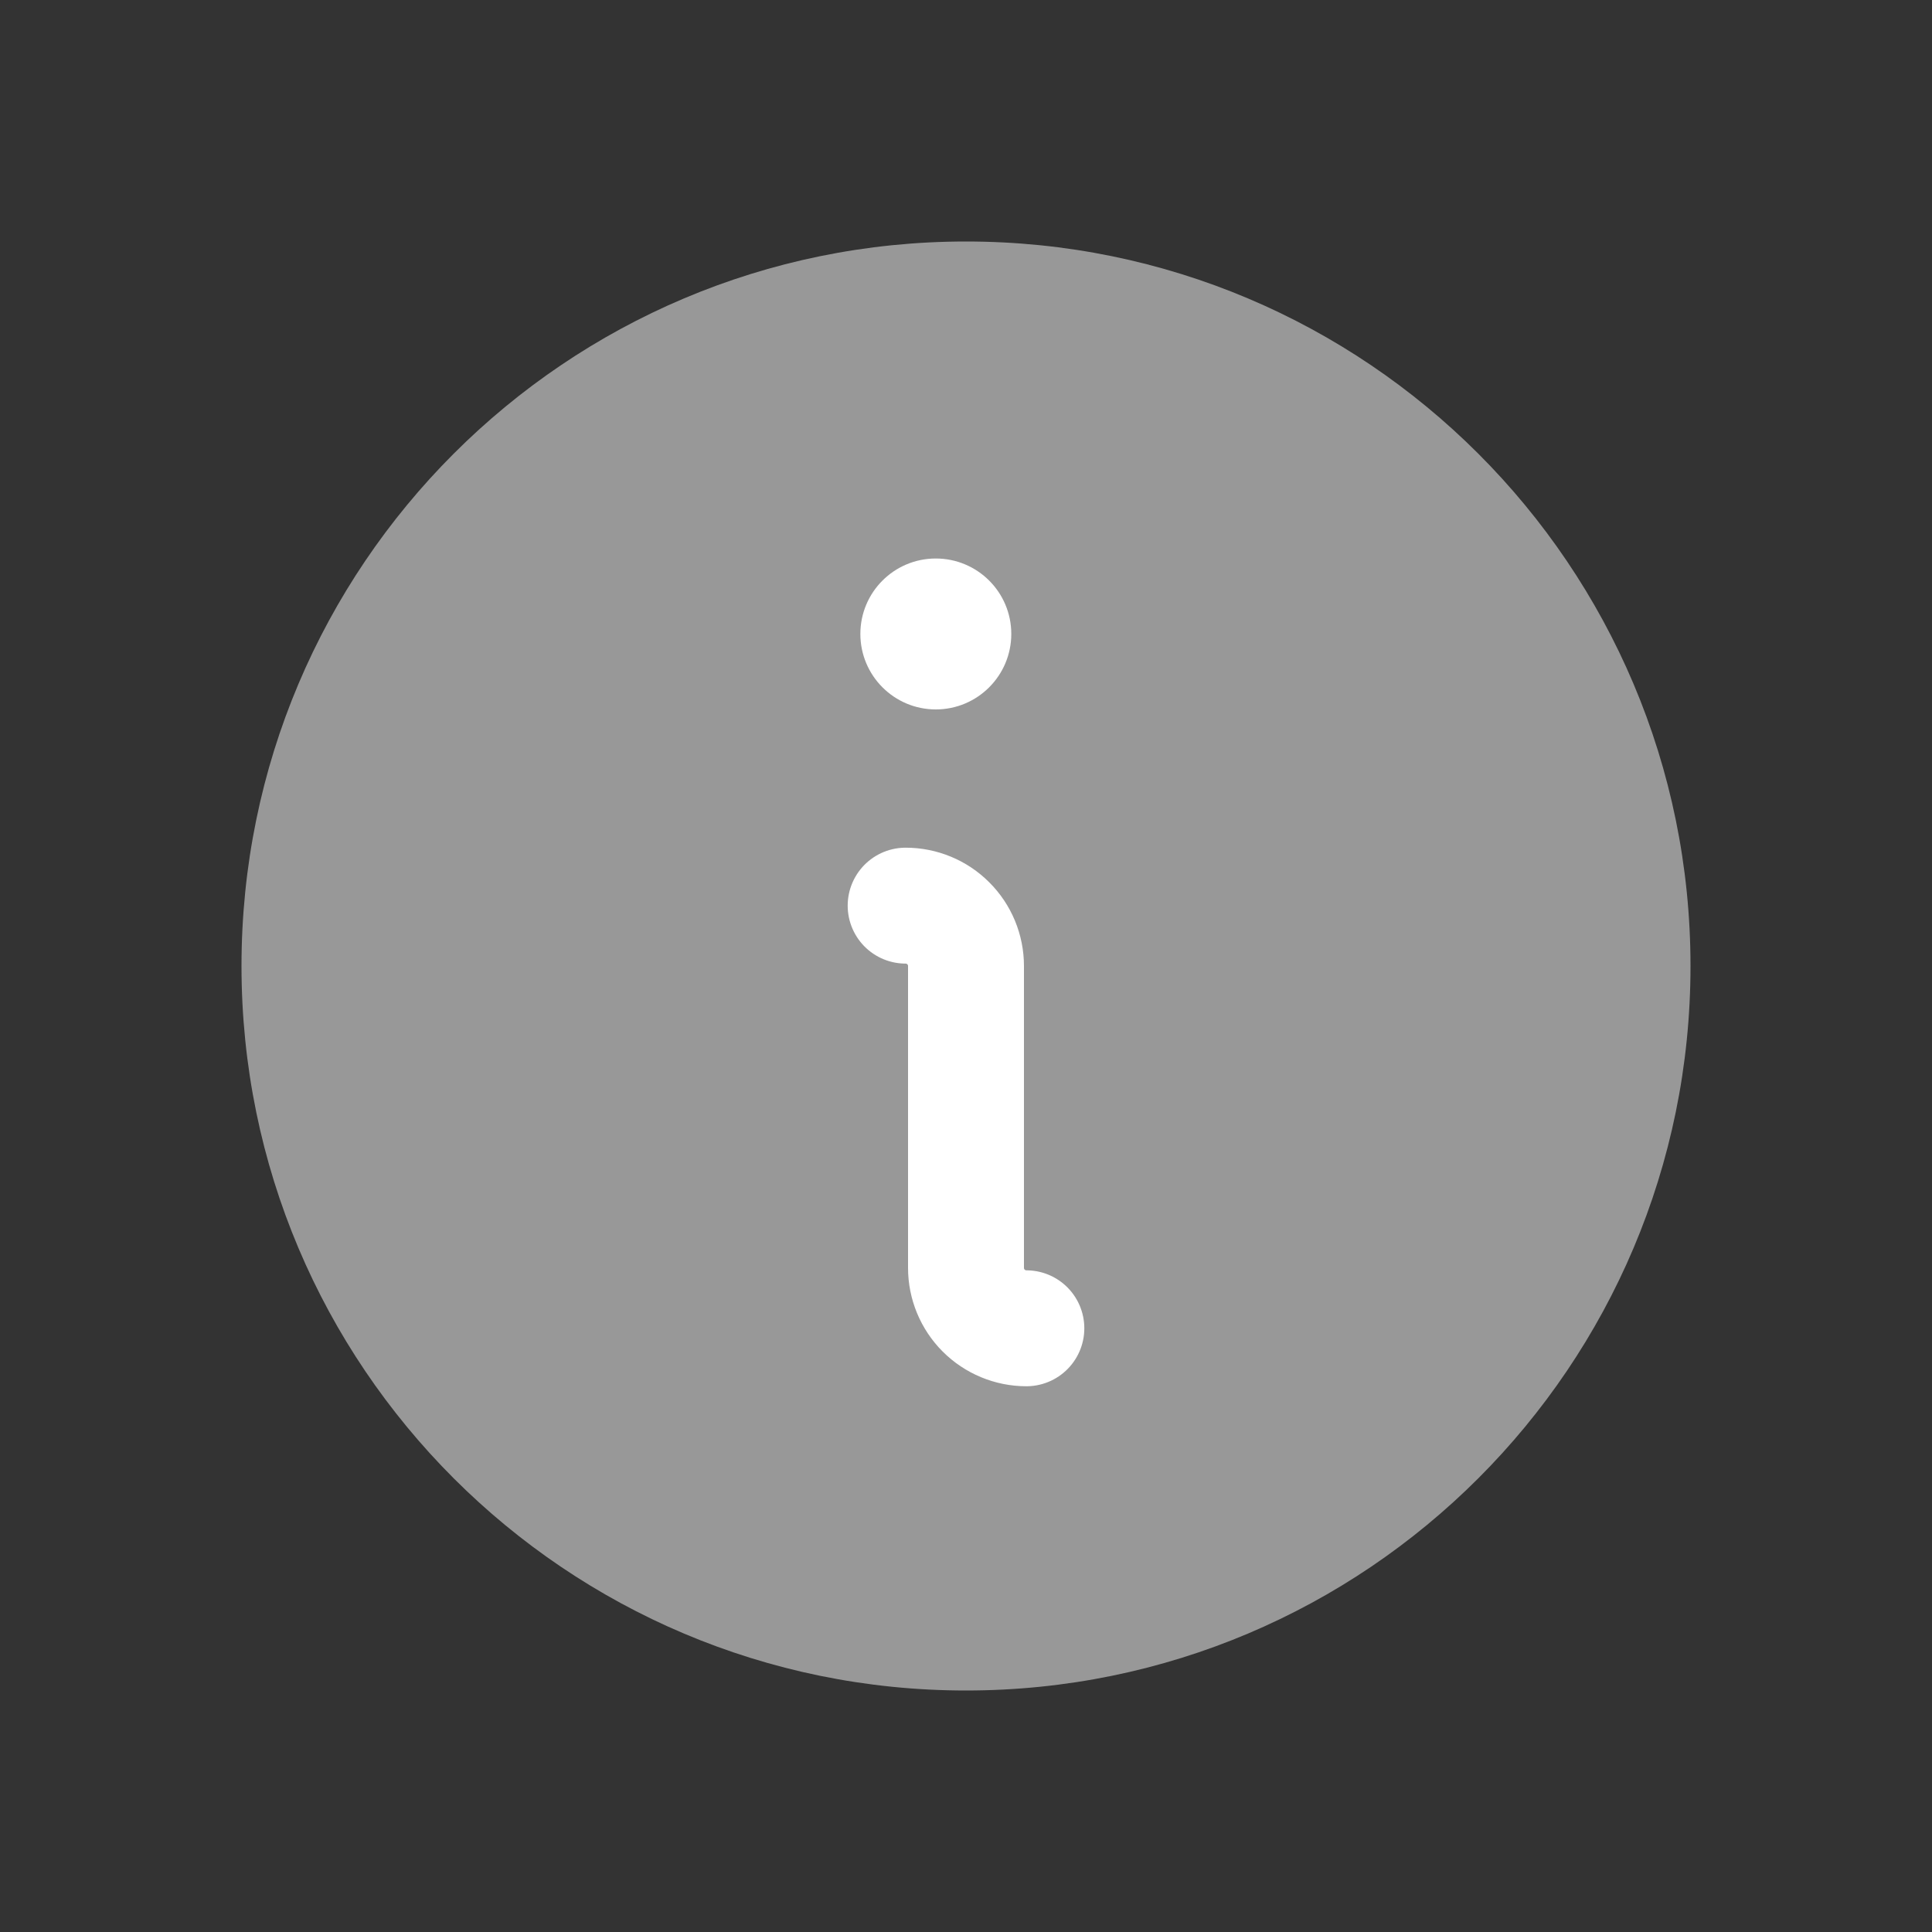
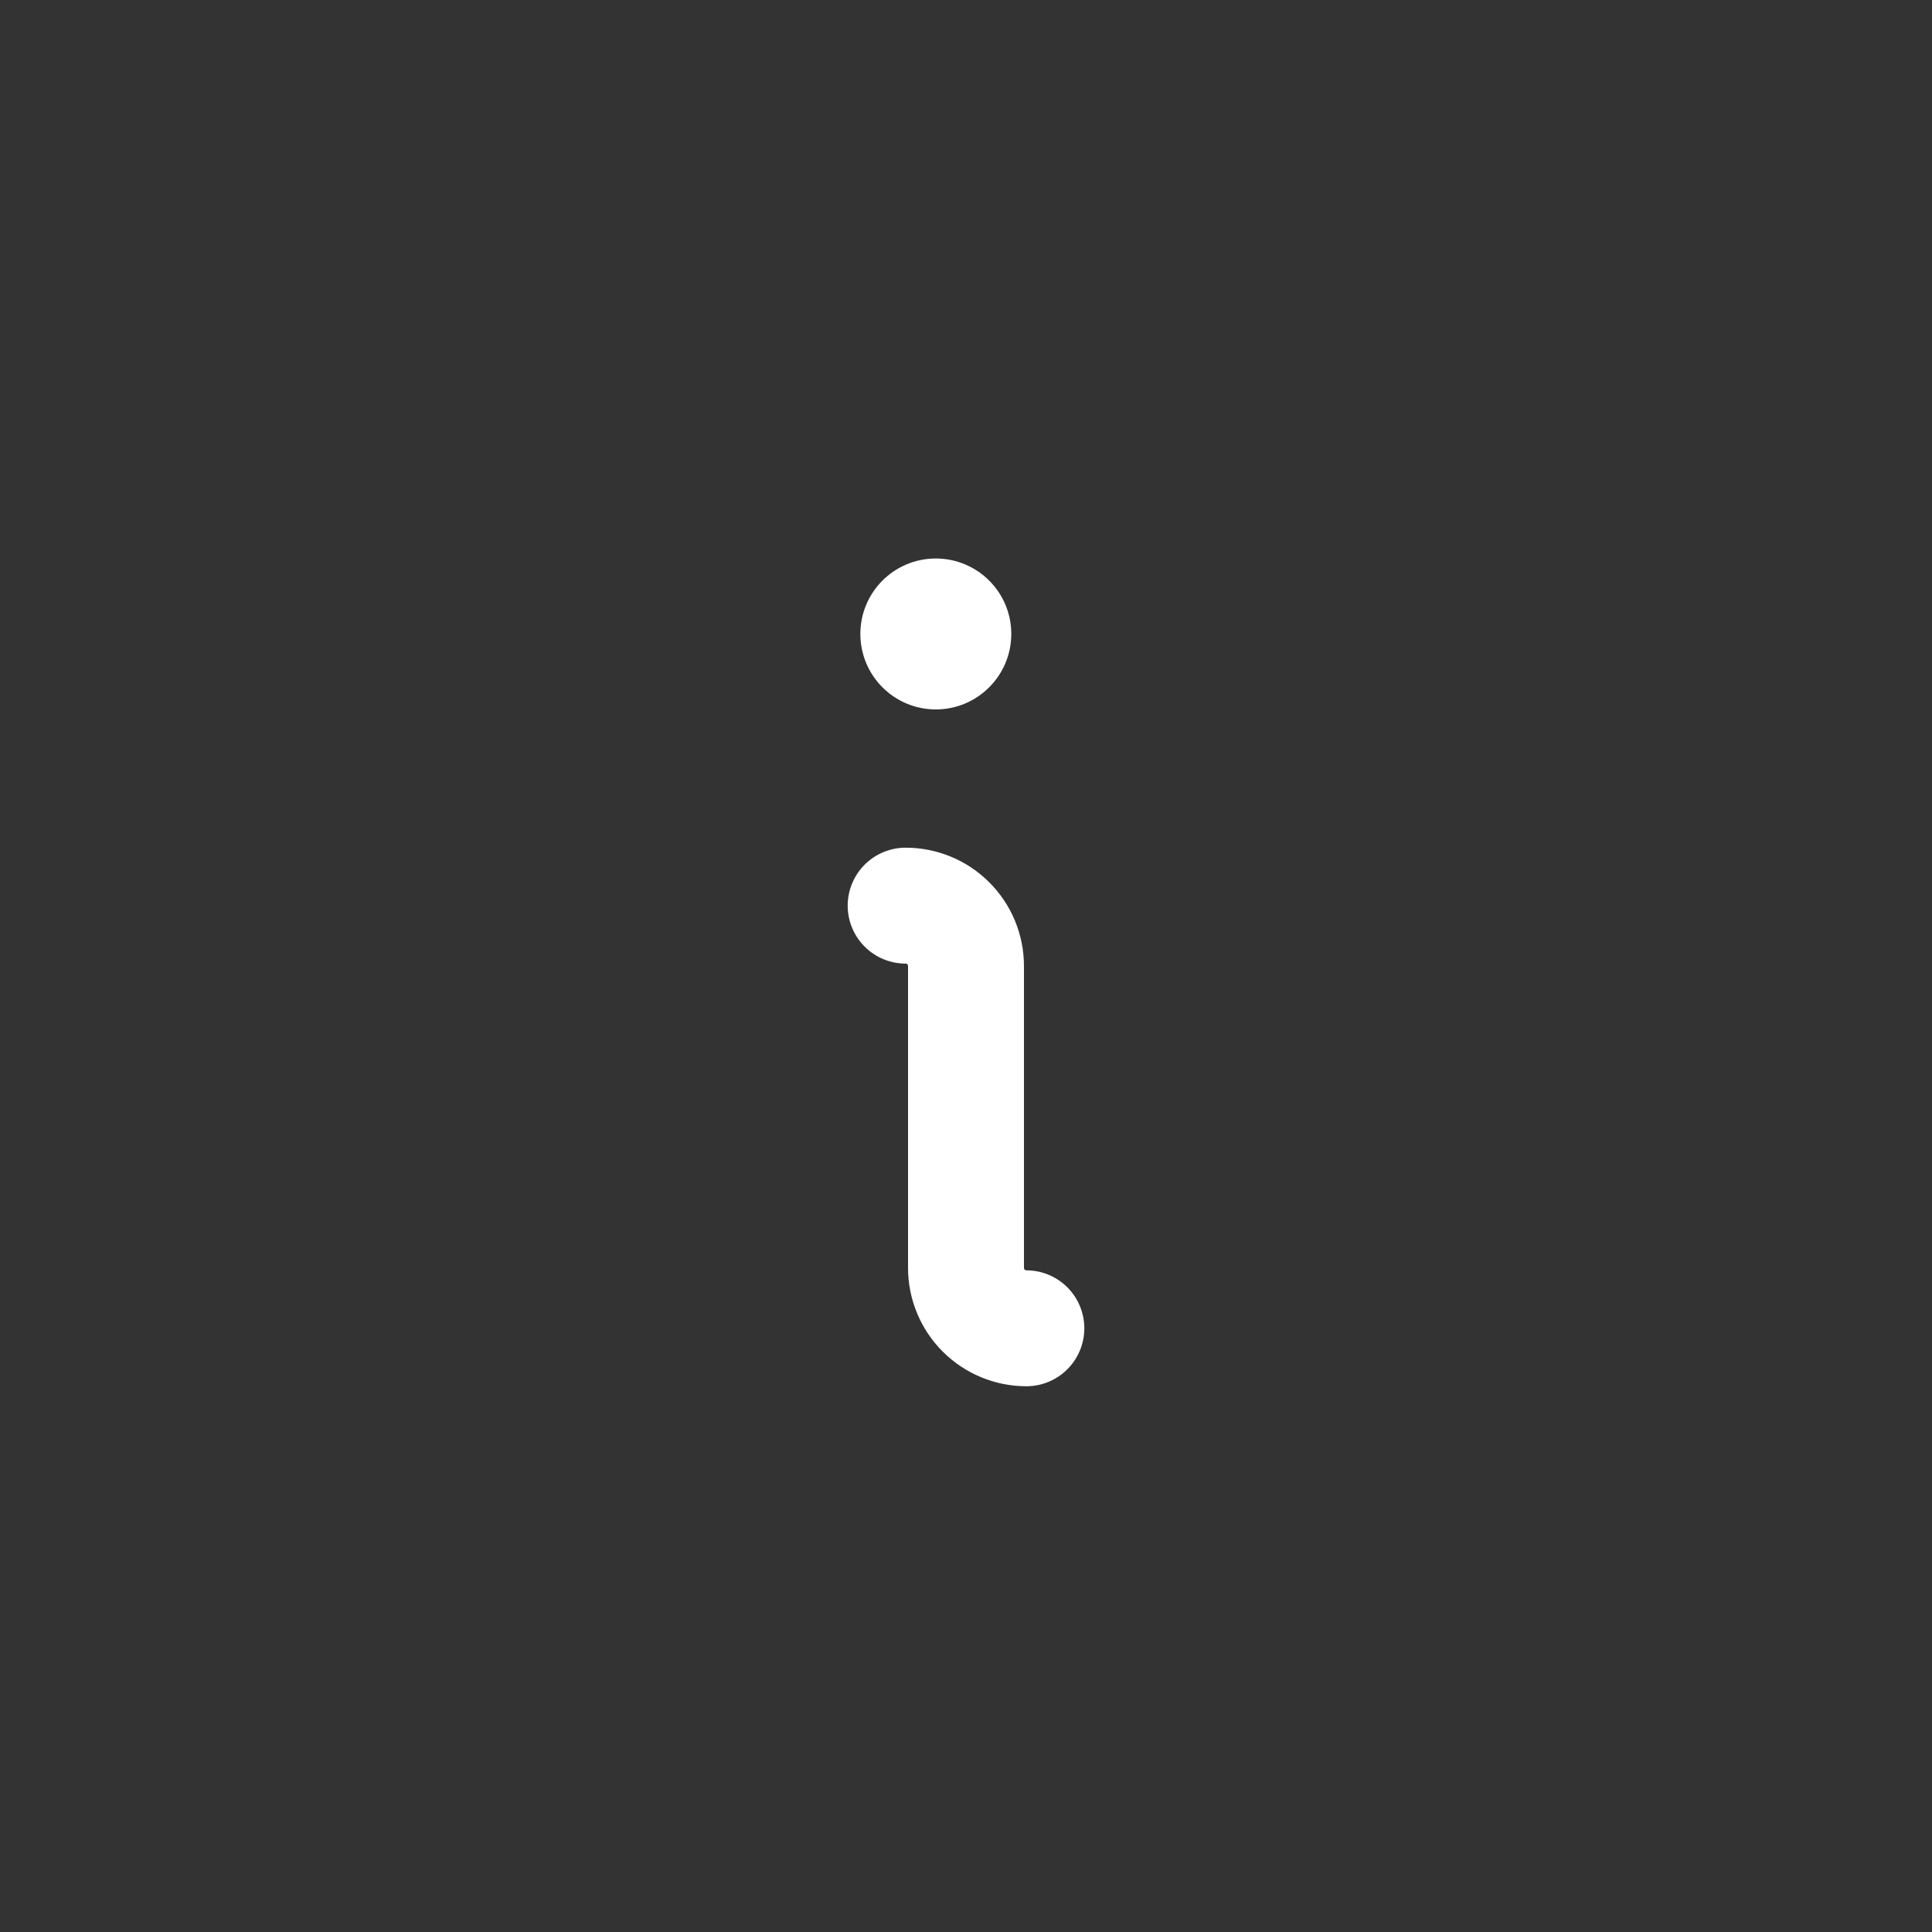
<svg xmlns="http://www.w3.org/2000/svg" width="25" height="25" viewBox="0 0 25 25" fill="none">
  <rect x="0" y="0" width="25" height="25" fill="#333333" stroke="none" />
  <g clip-path="url(#clip0_3600_297)">
-     <path d="M12.5 21.875C17.678 21.875 21.875 17.678 21.875 12.5C21.875 7.322 17.678 3.125 12.5 3.125C7.322 3.125 3.125 7.322 3.125 12.5C3.125 17.678 7.322 21.875 12.5 21.875Z" fill="#989898" />
    <path d="M11.719 11.719C11.926 11.719 12.125 11.801 12.271 11.948C12.418 12.094 12.5 12.293 12.5 12.5V16.406C12.5 16.613 12.582 16.812 12.729 16.959C12.875 17.105 13.074 17.188 13.281 17.188" stroke="white" stroke-width="1.5" stroke-linecap="round" stroke-linejoin="round" />
    <path d="M12.109 9.18C12.649 9.18 13.086 8.742 13.086 8.203C13.086 7.664 12.649 7.227 12.109 7.227C11.57 7.227 11.133 7.664 11.133 8.203C11.133 8.742 11.57 9.18 12.109 9.18Z" fill="white" />
  </g>
  <defs>
    <clipPath id="clip0_3600_297">
      <rect width="25" height="25" fill="white" />
    </clipPath>
  </defs>
</svg>